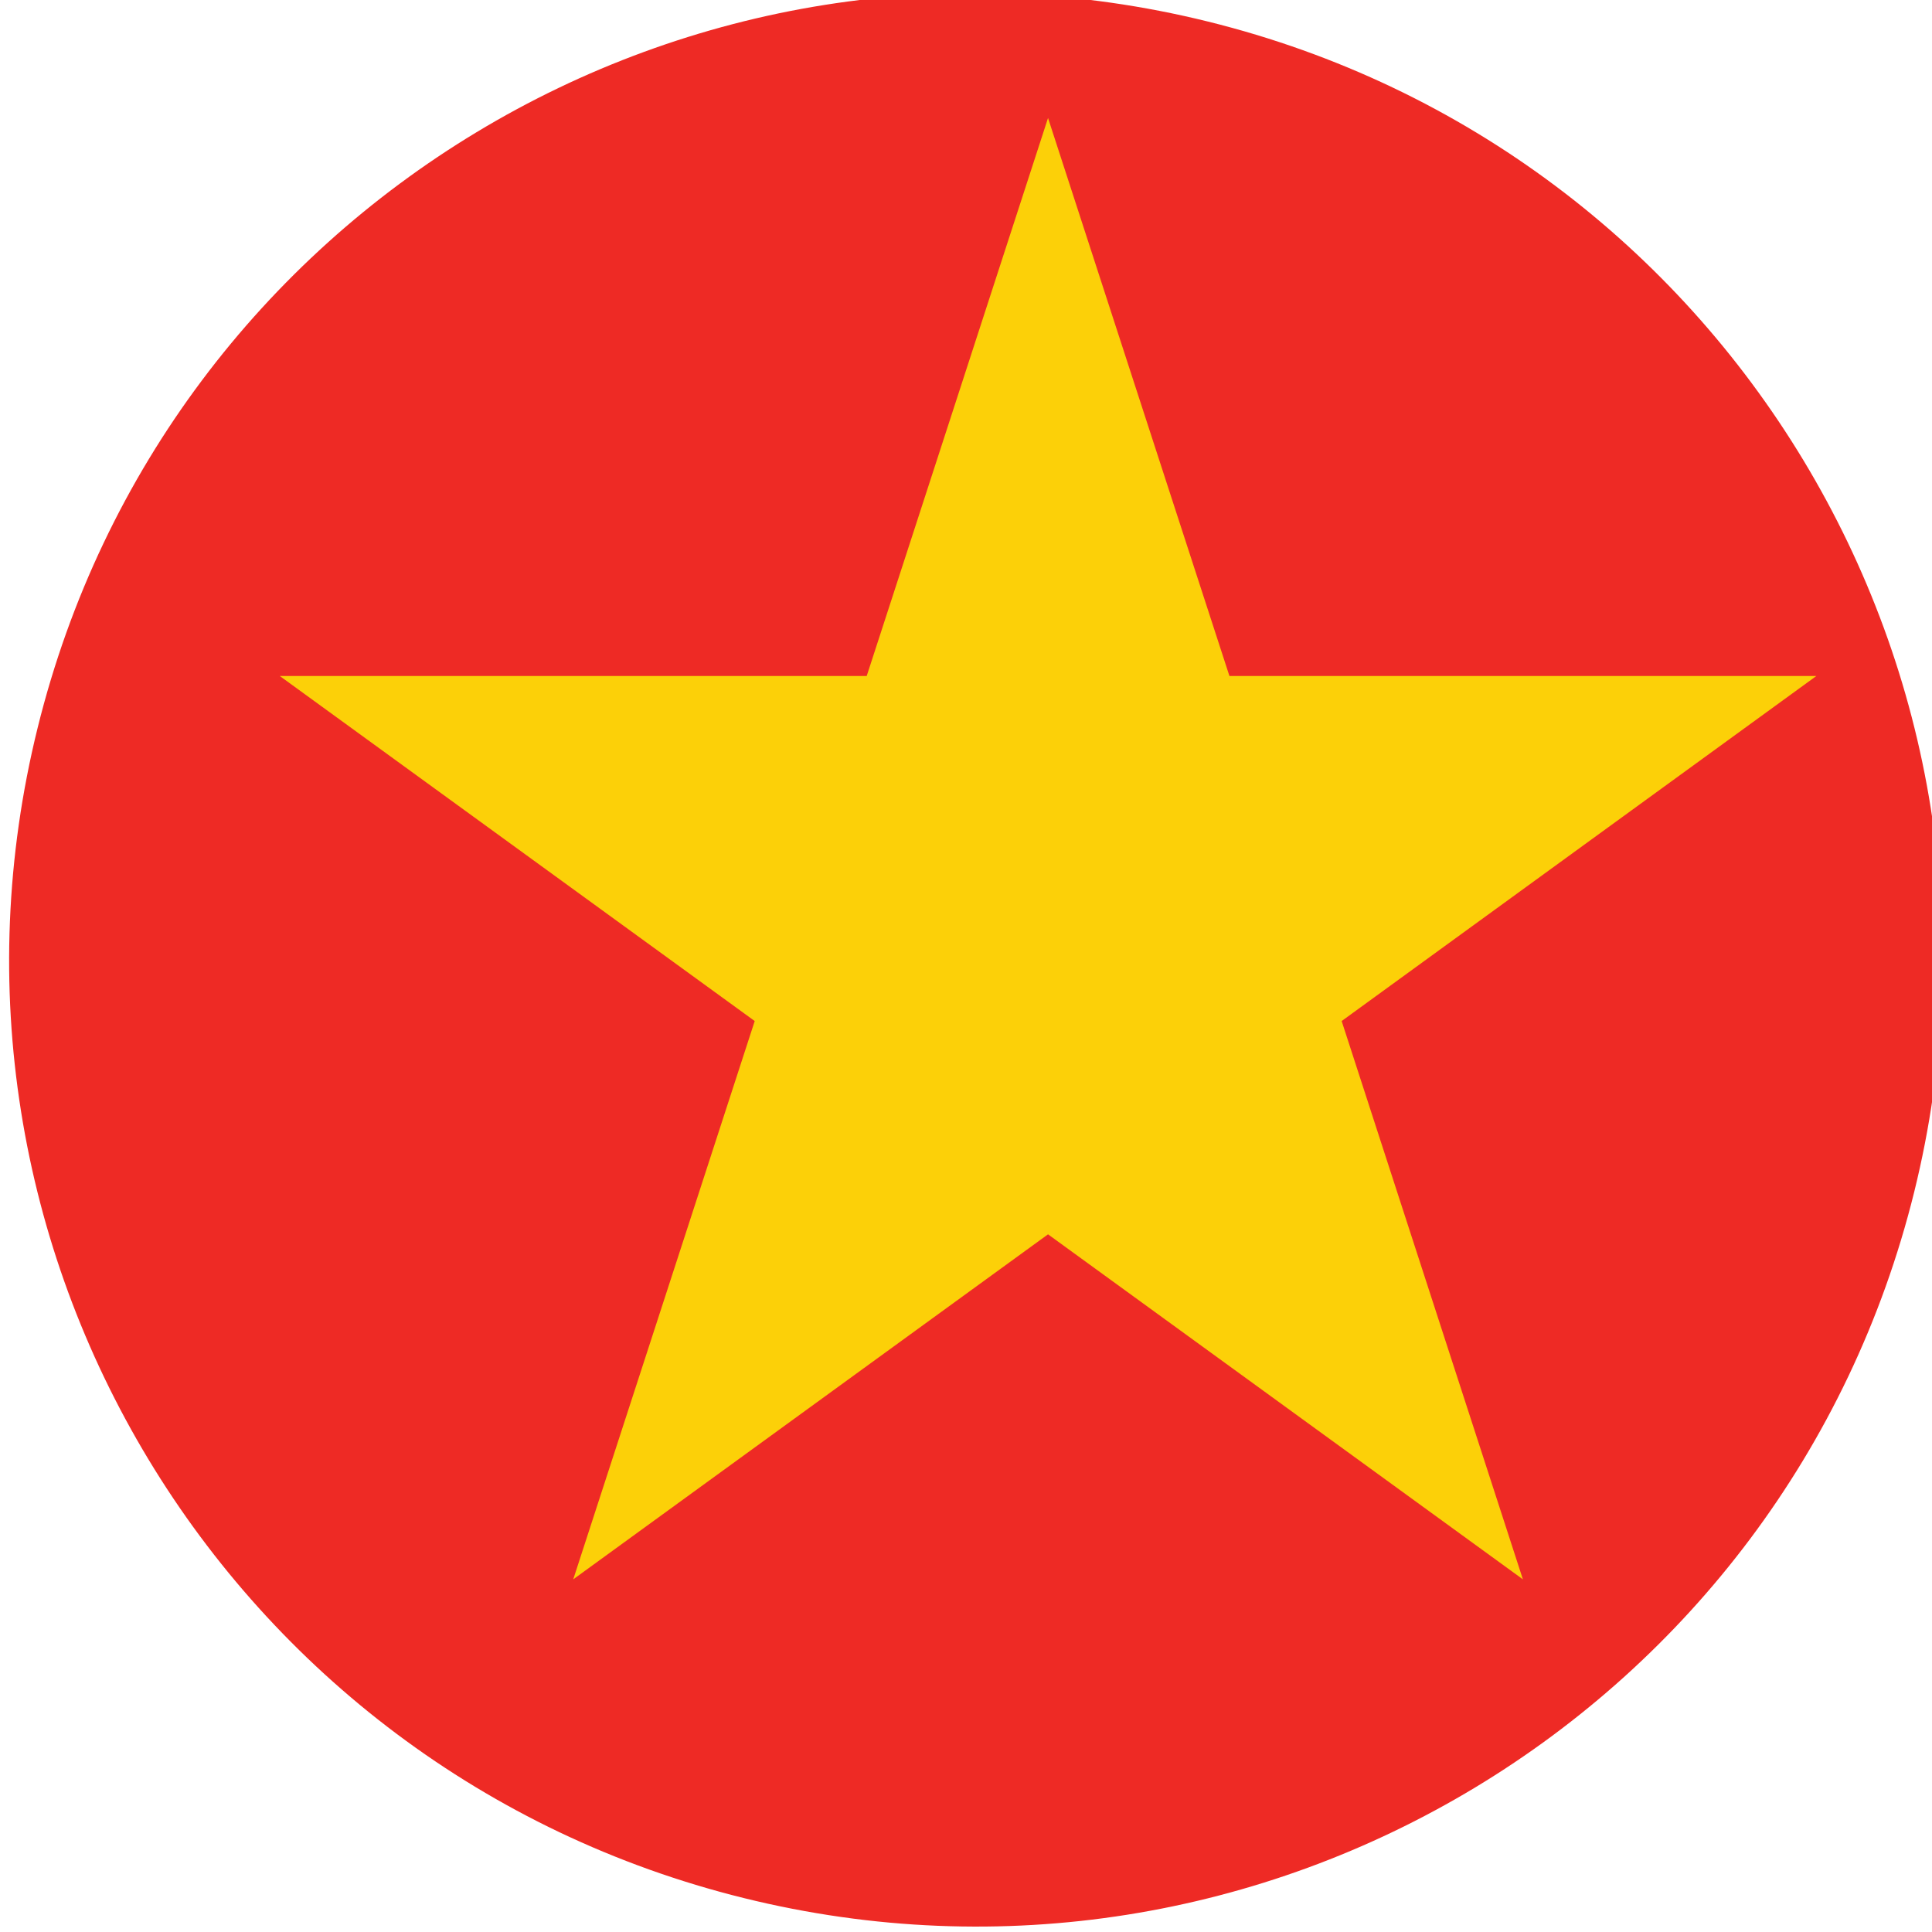
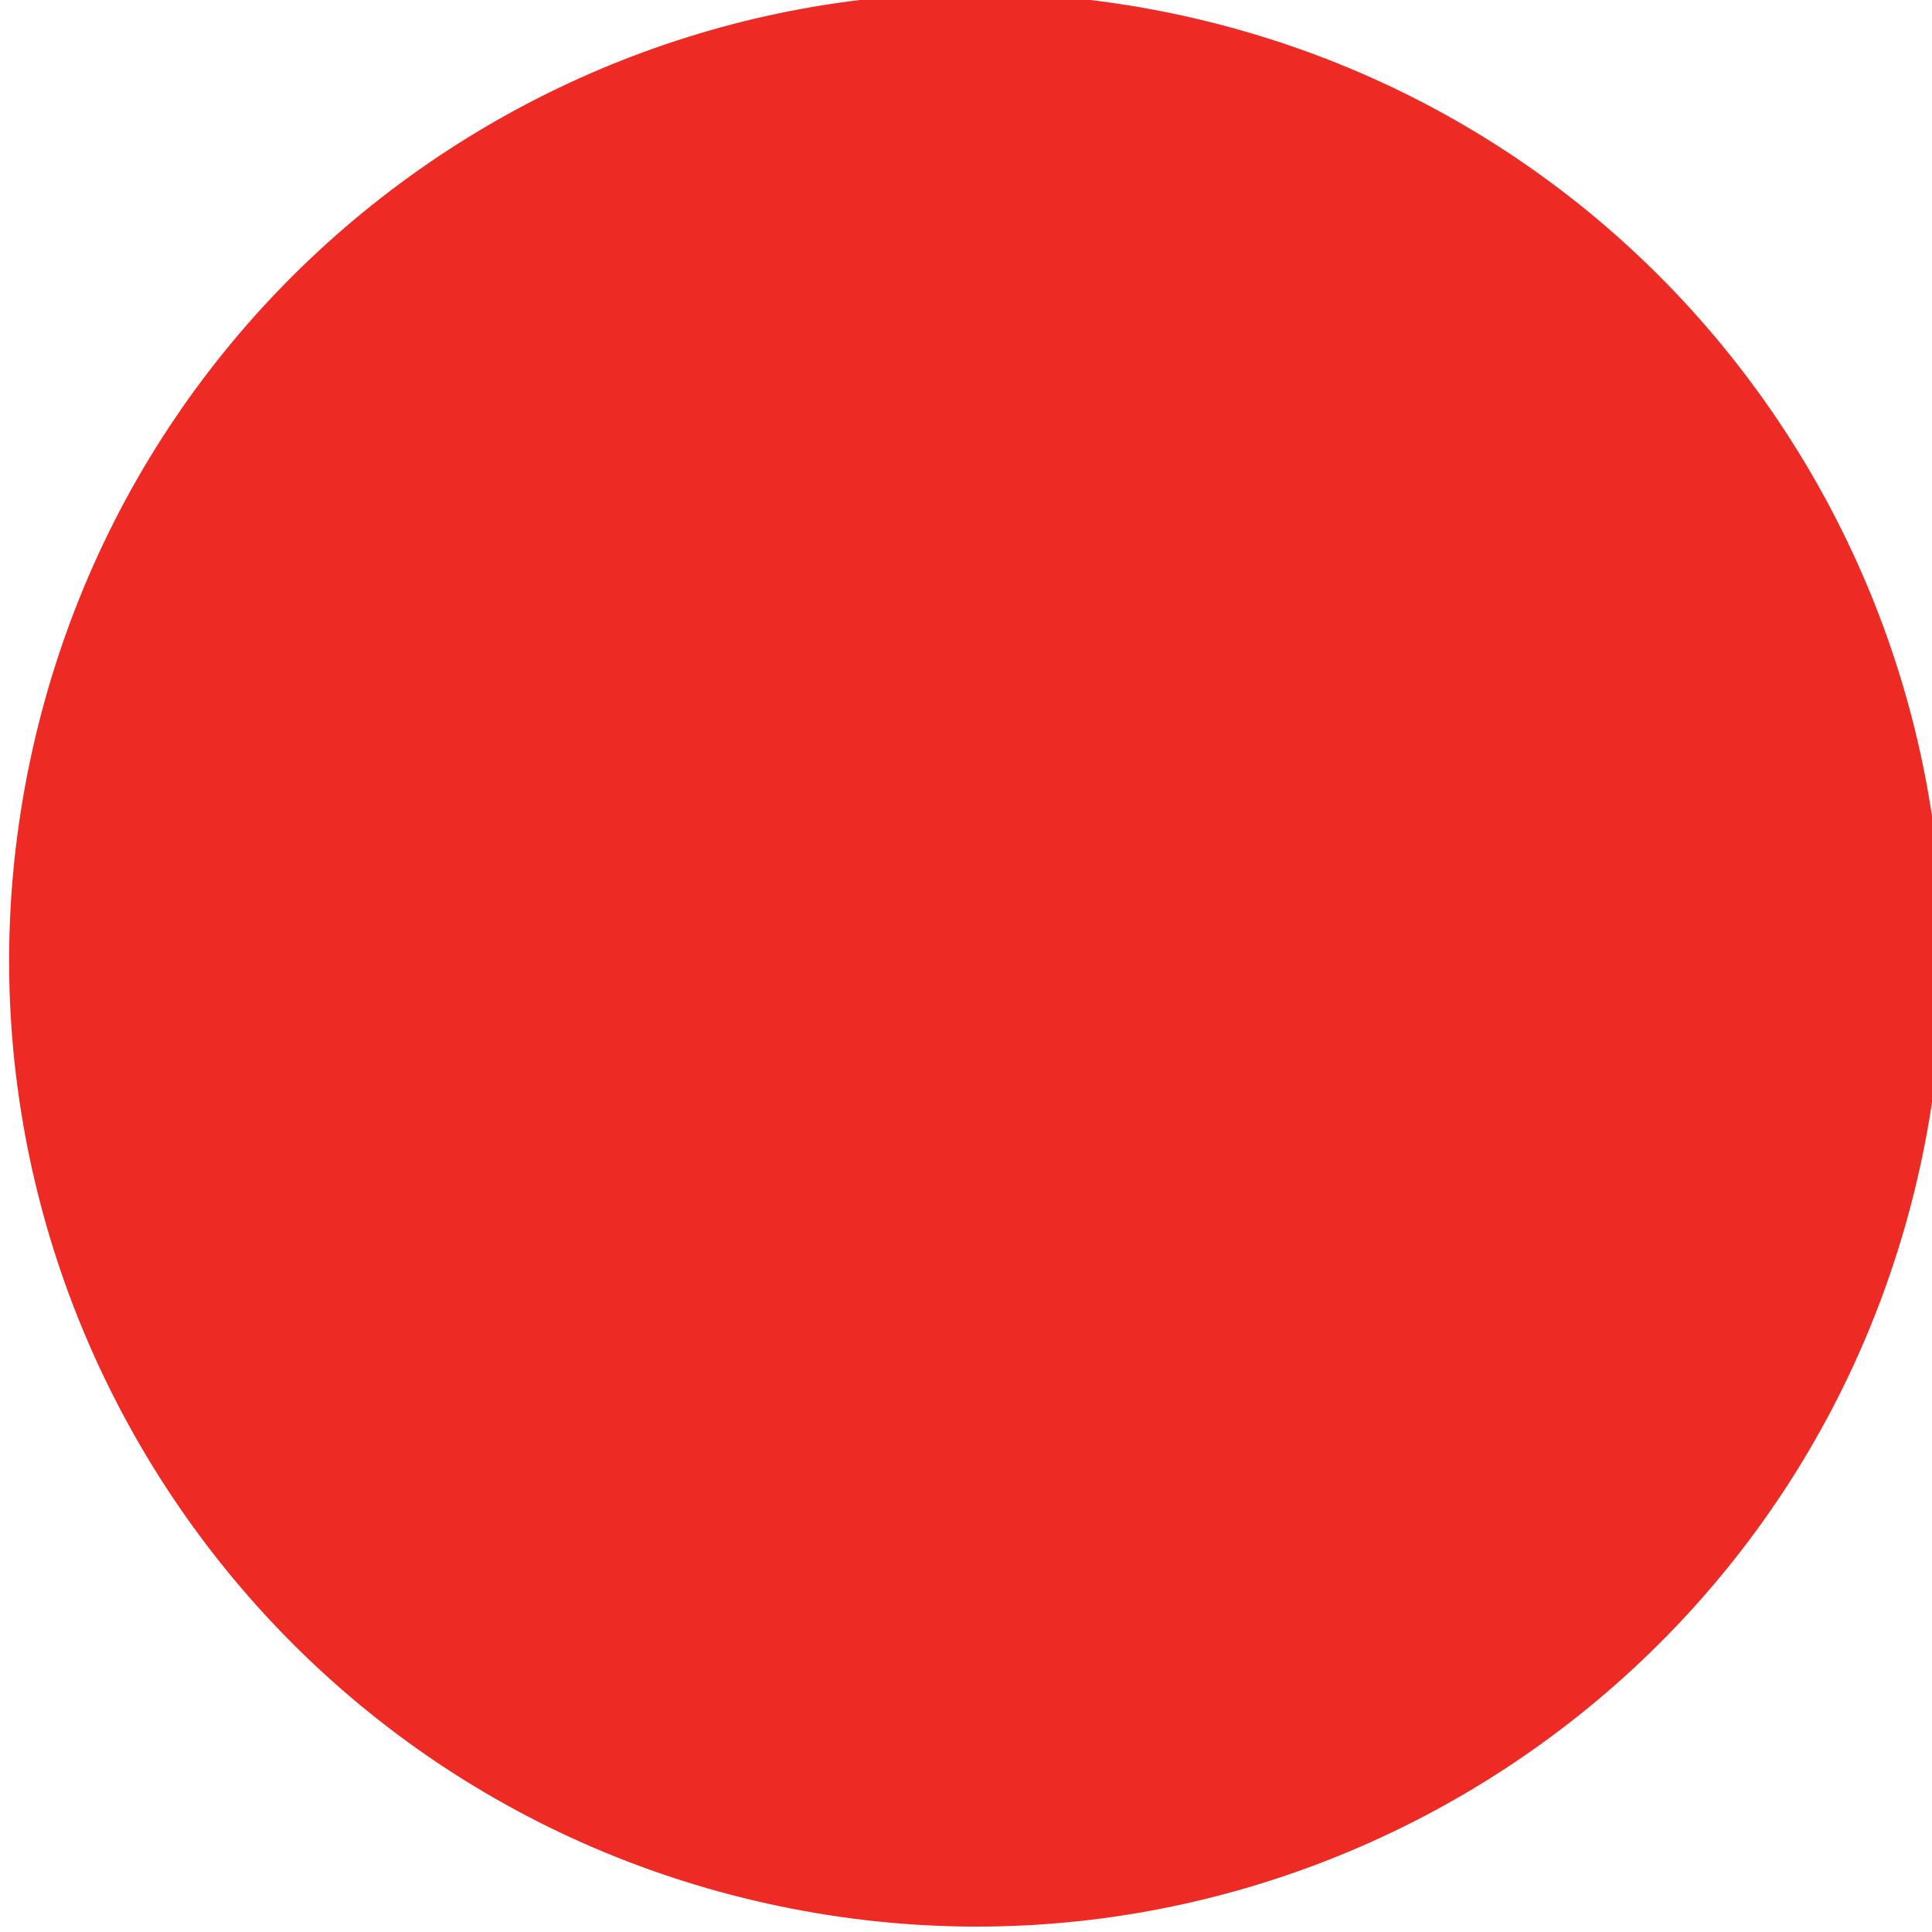
<svg xmlns="http://www.w3.org/2000/svg" id="svg4329" version="1.1" viewBox="0 0 139.328 139.321" height="139.321mm" width="139.328mm">
  <defs id="defs4323">
    <clipPath id="clipPath42" clipPathUnits="userSpaceOnUse">
-       <path id="path40" d="m 34615.9,22598.8 c -886.3,0 -1692.2,-601 -1914.7,-1500.3 -262.1,-1058.5 383.7,-2128.8 1442.1,-2390.6 1058.5,-262.1 2128.8,383.6 2390.7,1442 261.9,1058.5 -383.5,2128.8 -1442.1,2390.6 -159.3,39.5 -318.8,58.3 -475.9,58.3 h -0.1" />
-     </clipPath>
+       </clipPath>
    <clipPath id="clipPath48" clipPathUnits="userSpaceOnUse">
-       <path id="path46" d="m 32439.1,22598.8 h 4356.8 v -4153 h -4356.8 z" />
-     </clipPath>
+       </clipPath>
    <radialGradient id="radialGradient58" spreadMethod="pad" gradientTransform="matrix(1974.72,0,0,1974.72,34617.5,20624.2)" gradientUnits="userSpaceOnUse" r="1" cy="0" cx="0" fy="0" fx="0">
      <stop id="stop52" offset="0" style="stop-opacity:1;stop-color:#ffffff" />
      <stop id="stop54" offset="0.781" style="stop-opacity:1;stop-color:#ffffff" />
      <stop id="stop56" offset="1" style="stop-opacity:1;stop-color:#b5a79a" />
    </radialGradient>
  </defs>
  <g transform="translate(-11.223,-32.304)" id="layer1">
    <g transform="translate(324.42,-183.053)" id="g5721">
      <g transform="matrix(0.058,0,0,-0.058,-1111.308,821.356)" id="g1784">
        <path id="path1786" style="fill:#ee2a25;fill-opacity:1;fill-rule:nonzero;stroke:none" d="m 13807.4,9543.59 c 159.4,644.41 811,1037.31 1455.3,877.81 644.4,-159.4 1037.3,-810.91 877.9,-1455.26 -159.5,-644.35 -811,-1037.36 -1455.3,-877.87 -644.3,159.43 -1037.5,810.97 -877.9,1455.32" />
      </g>
      <g transform="matrix(0.057,0,0,-0.057,-1111.308,821.356)" id="g1788">
-         <path id="path1790" style="fill:#fcd008;fill-opacity:1;fill-rule:nonzero;stroke:none" d="m 15327.9,10482.3 229.5,-705.99 h 742.6 l -600.6,-436.57 229.3,-706.35 -600.8,436.51 -600.7,-436.51 229.6,706.35 -600.9,436.57 h 742.6 l 229.4,705.99" />
-       </g>
+         </g>
    </g>
  </g>
</svg>